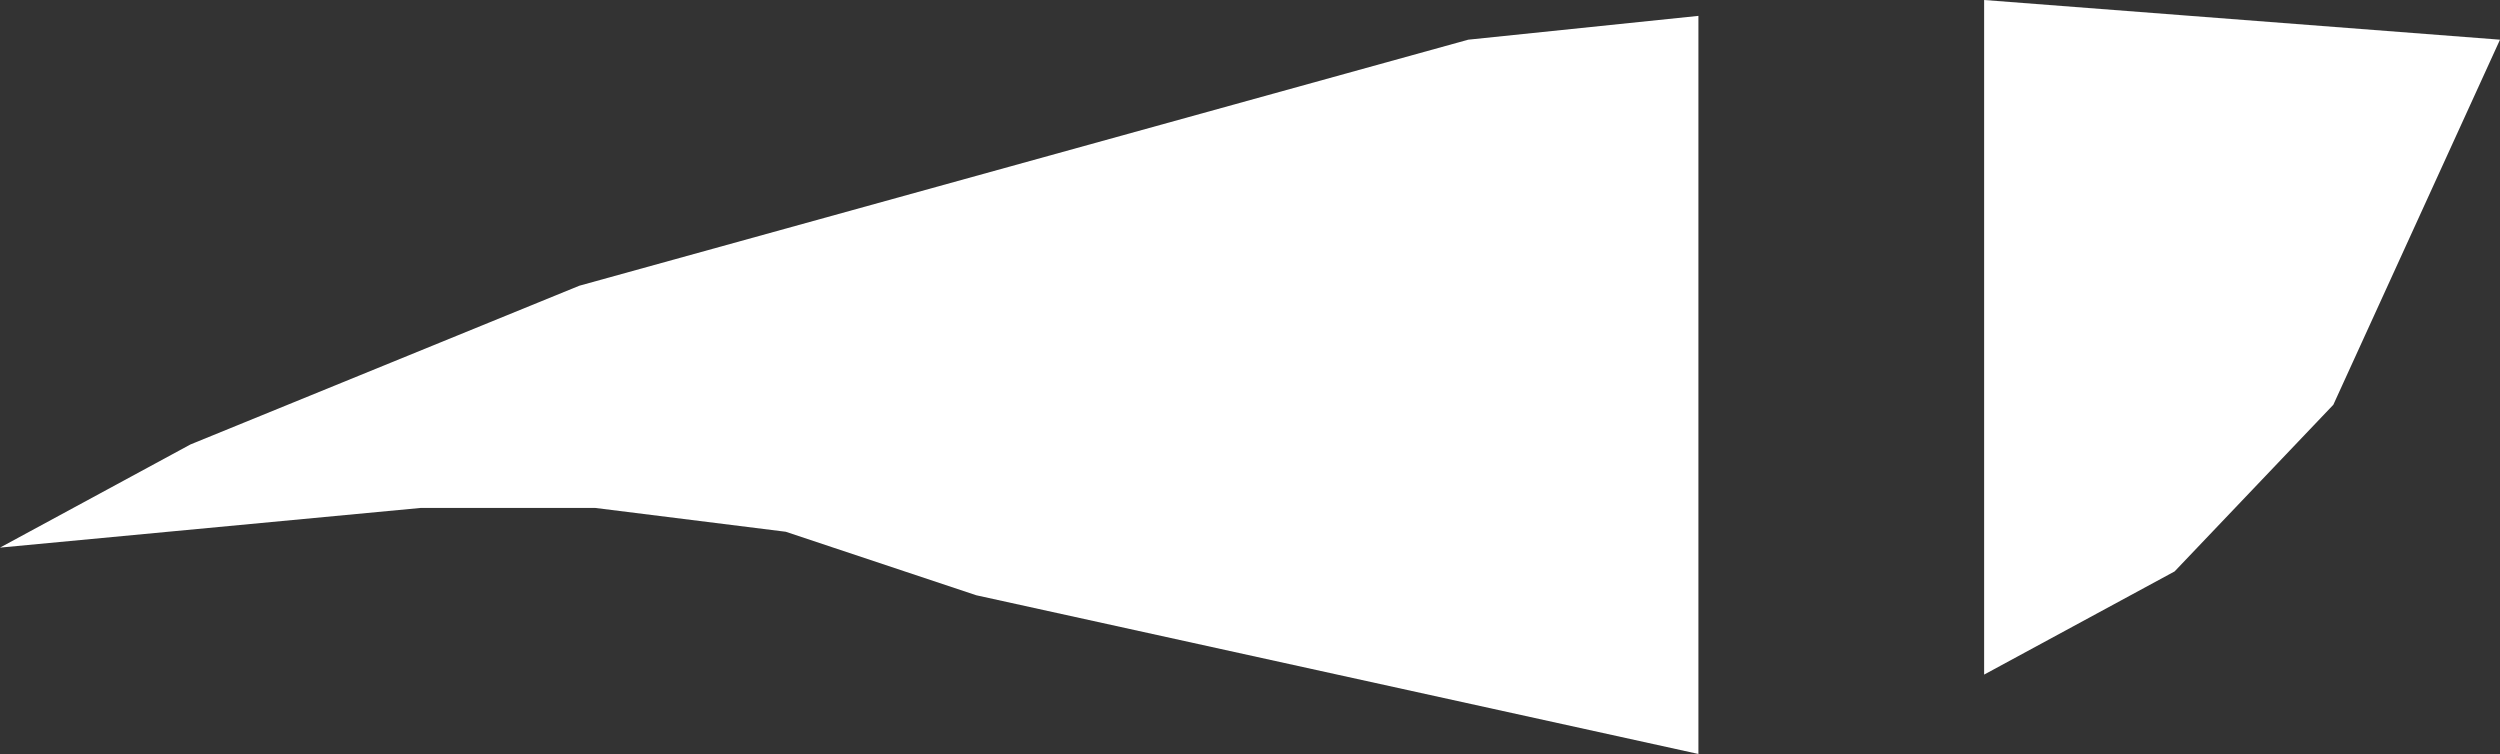
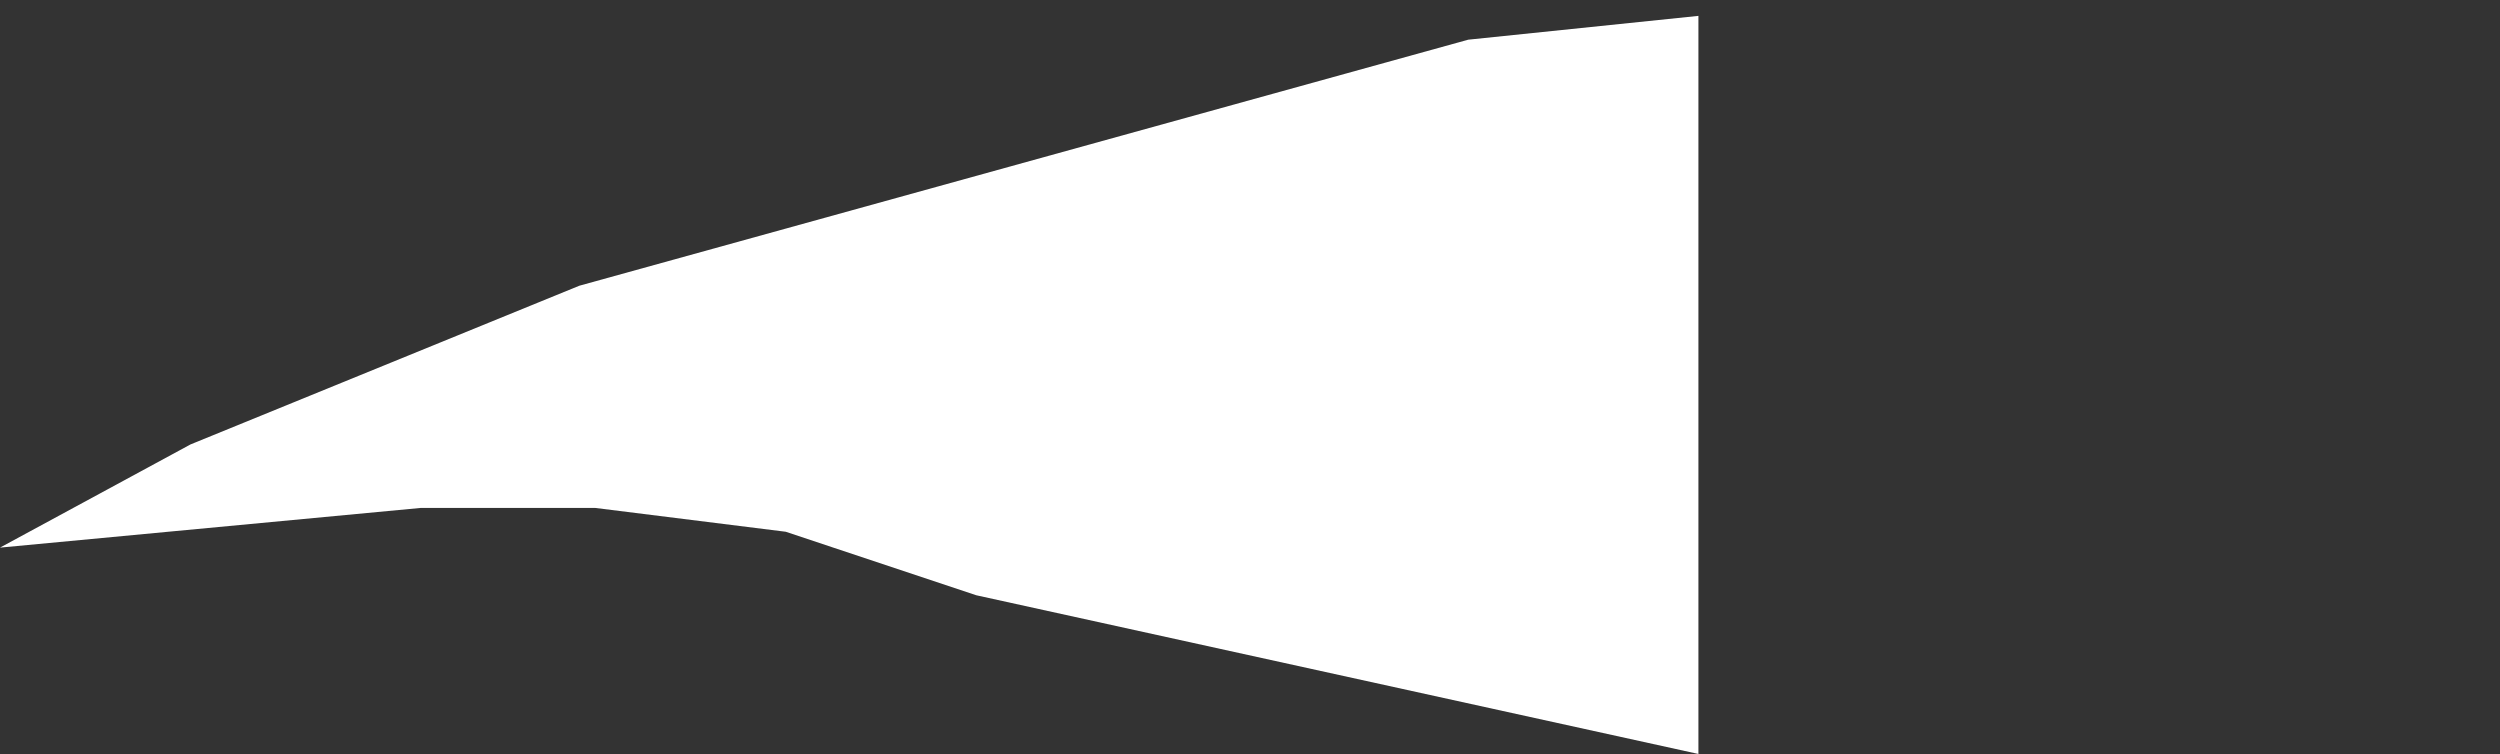
<svg xmlns="http://www.w3.org/2000/svg" height="4.75px" width="15.75px">
  <rect width="100%" height="100%" fill="#333333" stroke="none" />
  <g transform="matrix(1.0, 0.0, 0.0, 1.0, 0.0, 0.0)">
-     <path d="M1.2 2.8 L3.65 1.8 9.25 0.25 10.7 0.1 10.7 4.75 6.15 3.75 4.95 3.35 3.75 3.2 2.65 3.2 0.0 3.45 1.2 2.8 M12.5 4.25 L12.5 0.0 15.75 0.25 14.7 2.55 13.7 3.6 12.5 4.25" fill="#ffffff" fill-rule="evenodd" stroke="none" />
+     <path d="M1.2 2.8 L3.65 1.8 9.25 0.25 10.7 0.1 10.7 4.75 6.15 3.75 4.95 3.35 3.75 3.2 2.65 3.2 0.0 3.45 1.2 2.8 M12.5 4.25 " fill="#ffffff" fill-rule="evenodd" stroke="none" />
  </g>
</svg>